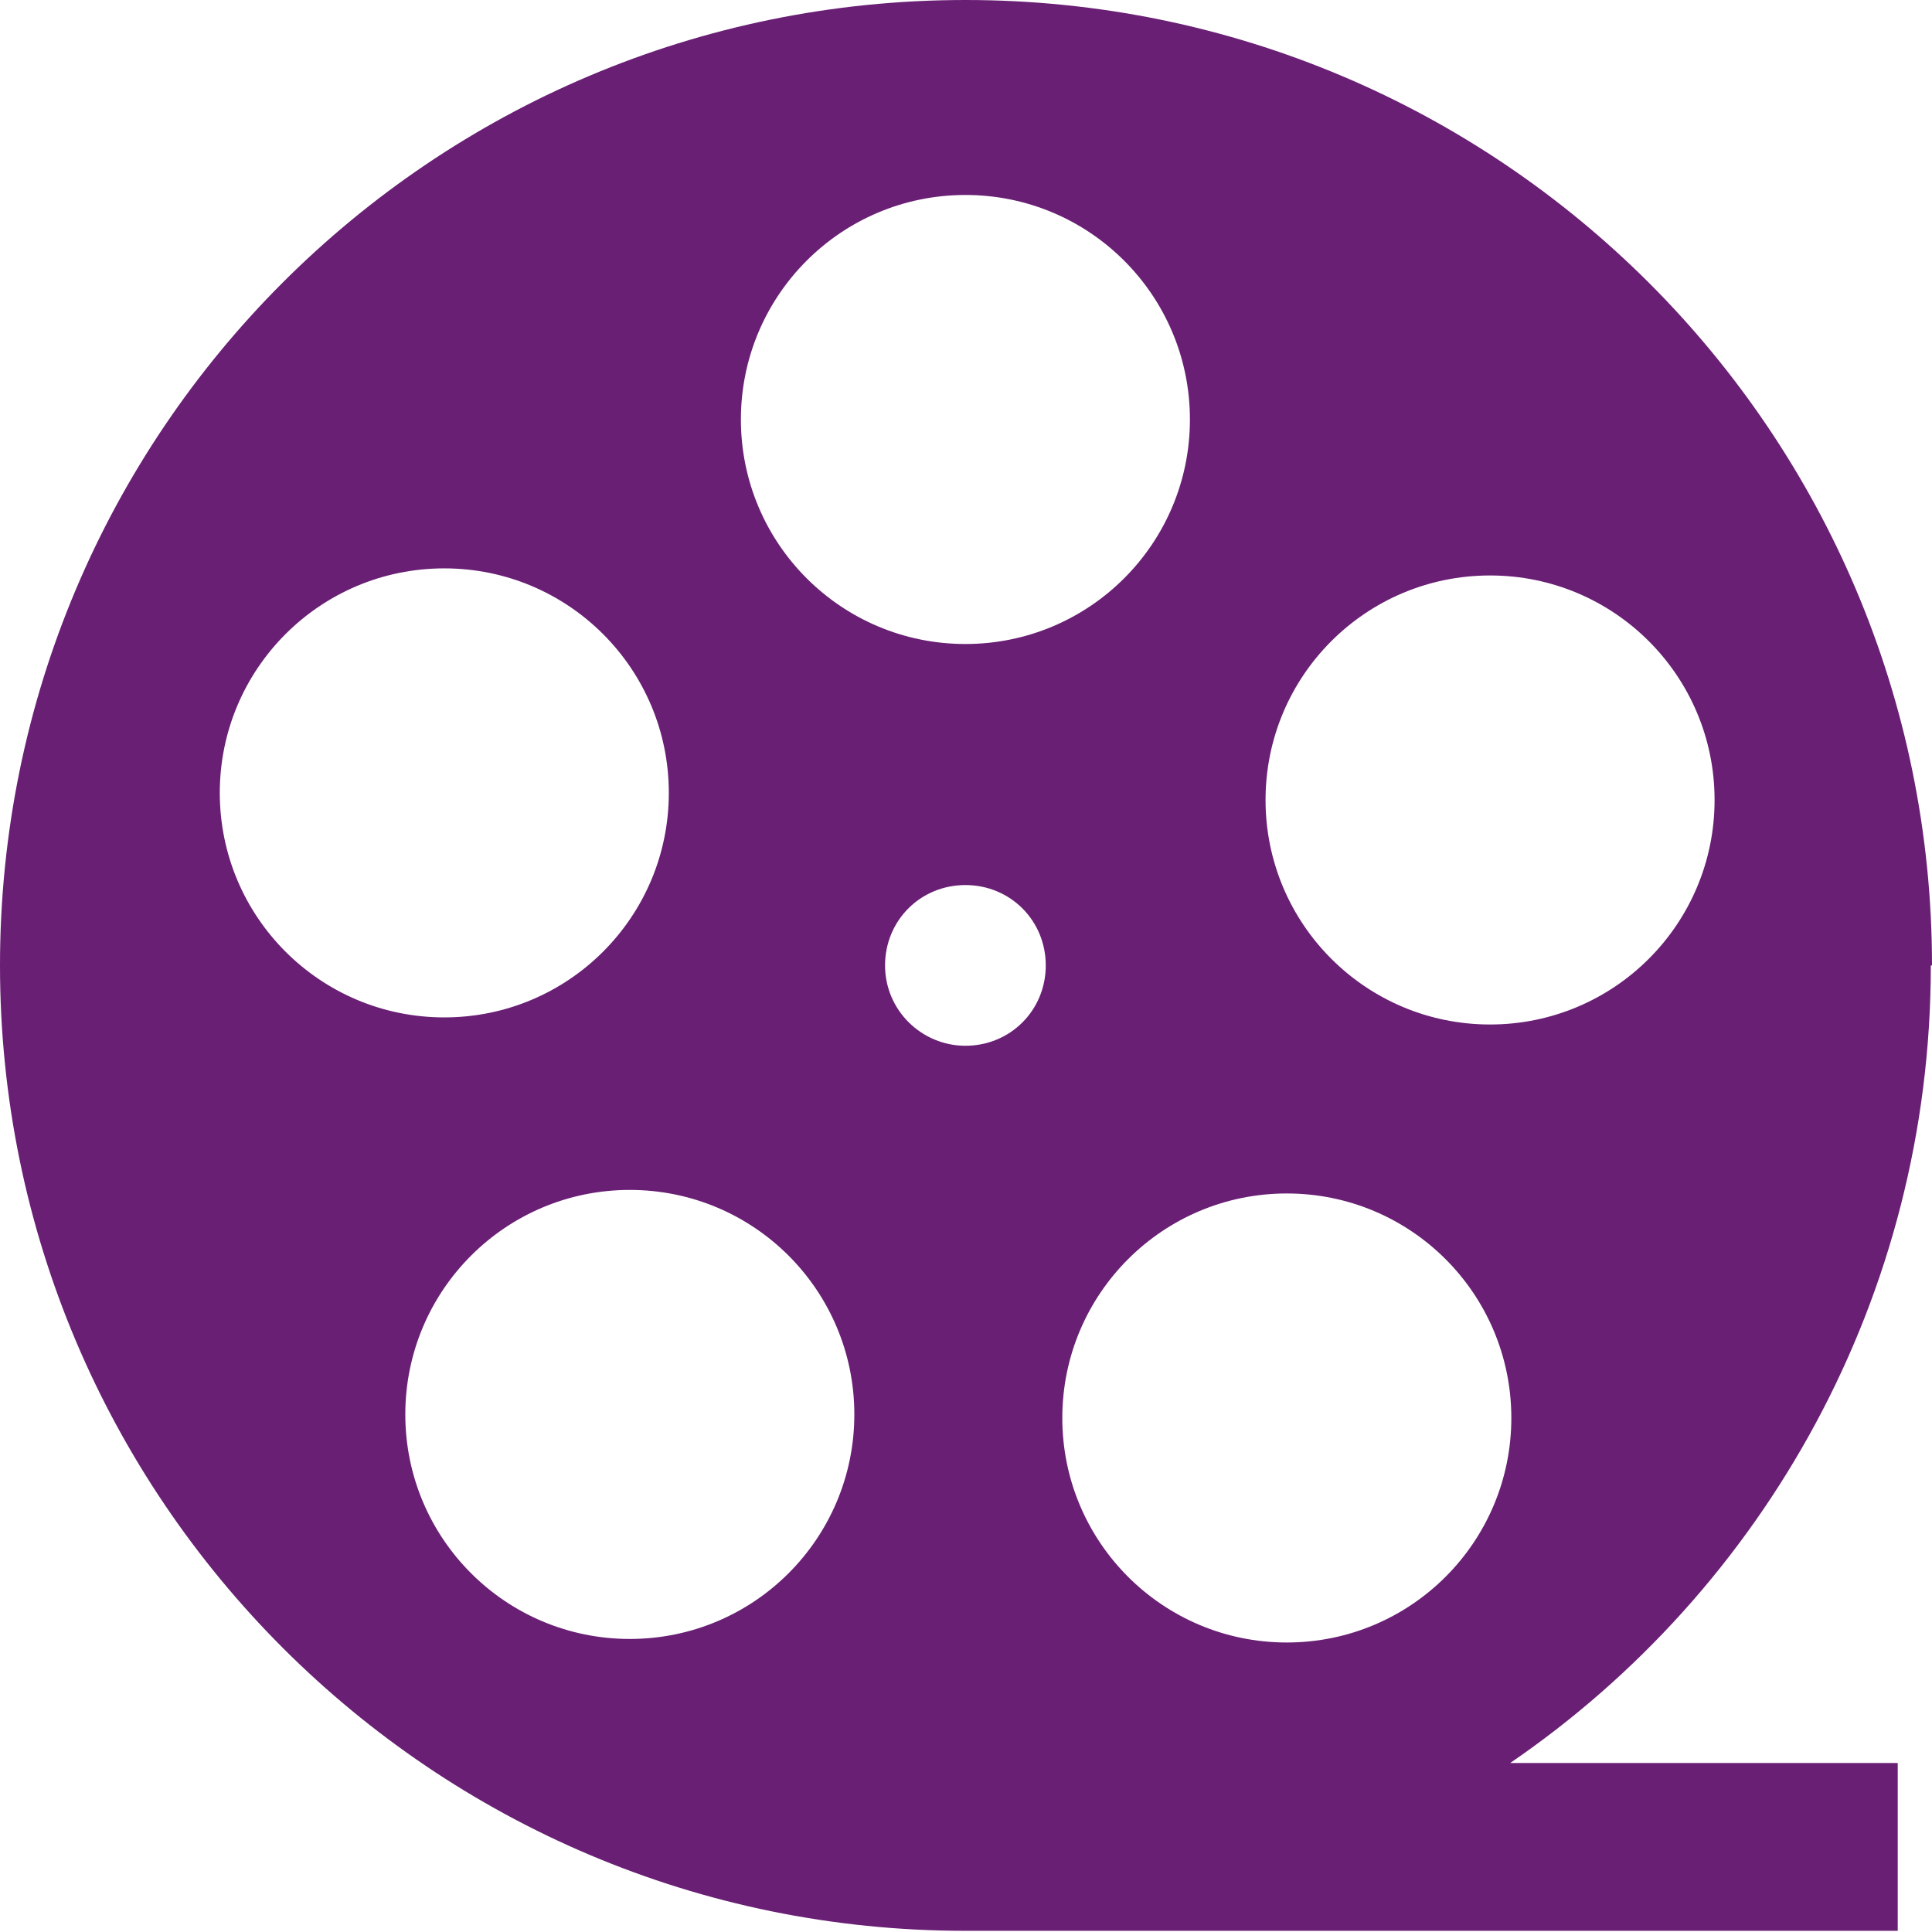
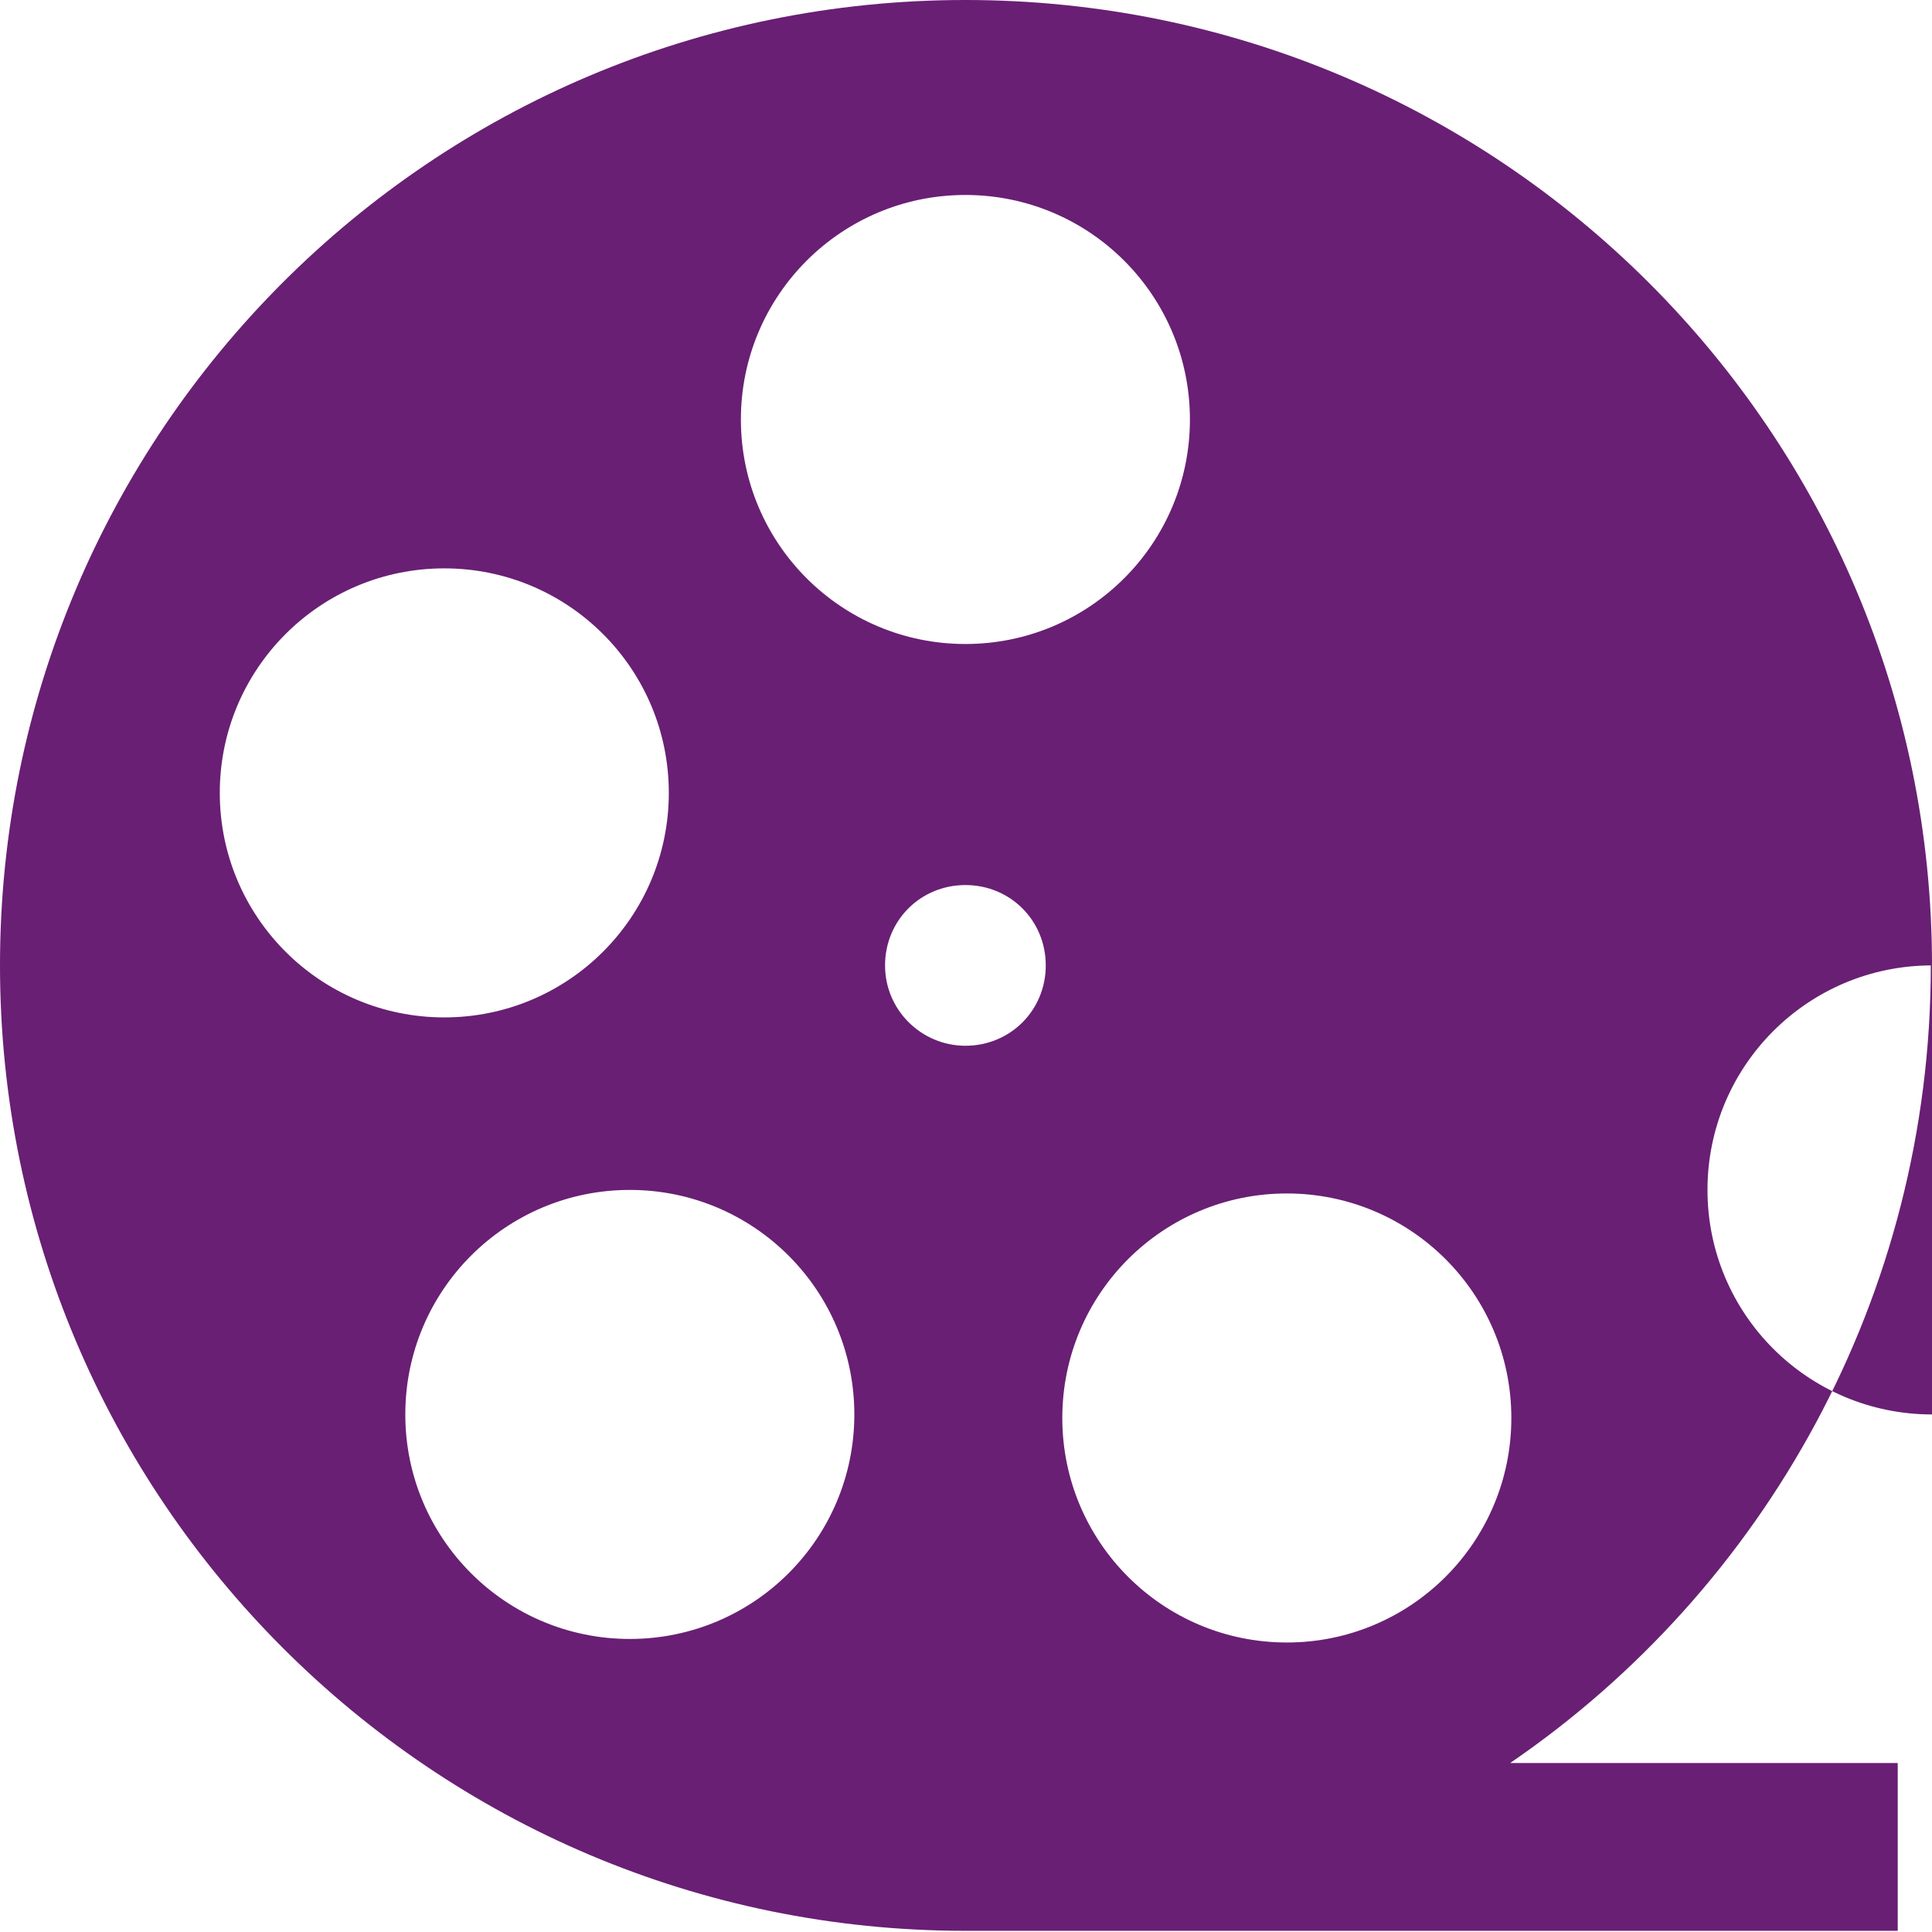
<svg xmlns="http://www.w3.org/2000/svg" version="1.1" viewBox="0 0 163.5 163.5">
  <defs>
    <style> .cls-1 { fill: #691f74; } </style>
  </defs>
  <g>
    <g id="Layer_1">
-       <path class="cls-1" d="M163.5,81.7C163.5,36.6,126.9,0,81.7,0S0,36.6,0,81.7s36.6,81.7,81.7,81.7,1.7,0,2.5,0h0s76.4,0,76.4,0v-14.2h-32.8c21.5-14.7,35.6-39.5,35.6-67.5ZM126.1,48.7c10.5,0,19,8.5,19,19s-8.5,19-19,19-19-8.5-19-19,8.5-19,19-19ZM81.7,16.5c10.5,0,19,8.5,19,19s-8.5,19-19,19-19-8.5-19-19,8.5-19,19-19ZM18.6,67.1c0-10.5,8.5-19,19-19s19,8.5,19,19-8.5,19-19,19-19-8.5-19-19ZM53.3,138.7c-10.5,0-19-8.5-19-19s8.5-19,19-19,19,8.5,19,19-8.5,19-19,19ZM81.7,88.5c-3.7,0-6.8-3-6.8-6.8s3-6.8,6.8-6.8,6.8,3,6.8,6.8-3,6.8-6.8,6.8ZM108.9,139c-10.5,0-19-8.5-19-19s8.5-19,19-19,19,8.5,19,19-8.5,19-19,19Z" />
+       <path class="cls-1" d="M163.5,81.7C163.5,36.6,126.9,0,81.7,0S0,36.6,0,81.7s36.6,81.7,81.7,81.7,1.7,0,2.5,0h0s76.4,0,76.4,0v-14.2h-32.8c21.5-14.7,35.6-39.5,35.6-67.5Zc10.5,0,19,8.5,19,19s-8.5,19-19,19-19-8.5-19-19,8.5-19,19-19ZM81.7,16.5c10.5,0,19,8.5,19,19s-8.5,19-19,19-19-8.5-19-19,8.5-19,19-19ZM18.6,67.1c0-10.5,8.5-19,19-19s19,8.5,19,19-8.5,19-19,19-19-8.5-19-19ZM53.3,138.7c-10.5,0-19-8.5-19-19s8.5-19,19-19,19,8.5,19,19-8.5,19-19,19ZM81.7,88.5c-3.7,0-6.8-3-6.8-6.8s3-6.8,6.8-6.8,6.8,3,6.8,6.8-3,6.8-6.8,6.8ZM108.9,139c-10.5,0-19-8.5-19-19s8.5-19,19-19,19,8.5,19,19-8.5,19-19,19Z" />
    </g>
  </g>
</svg>